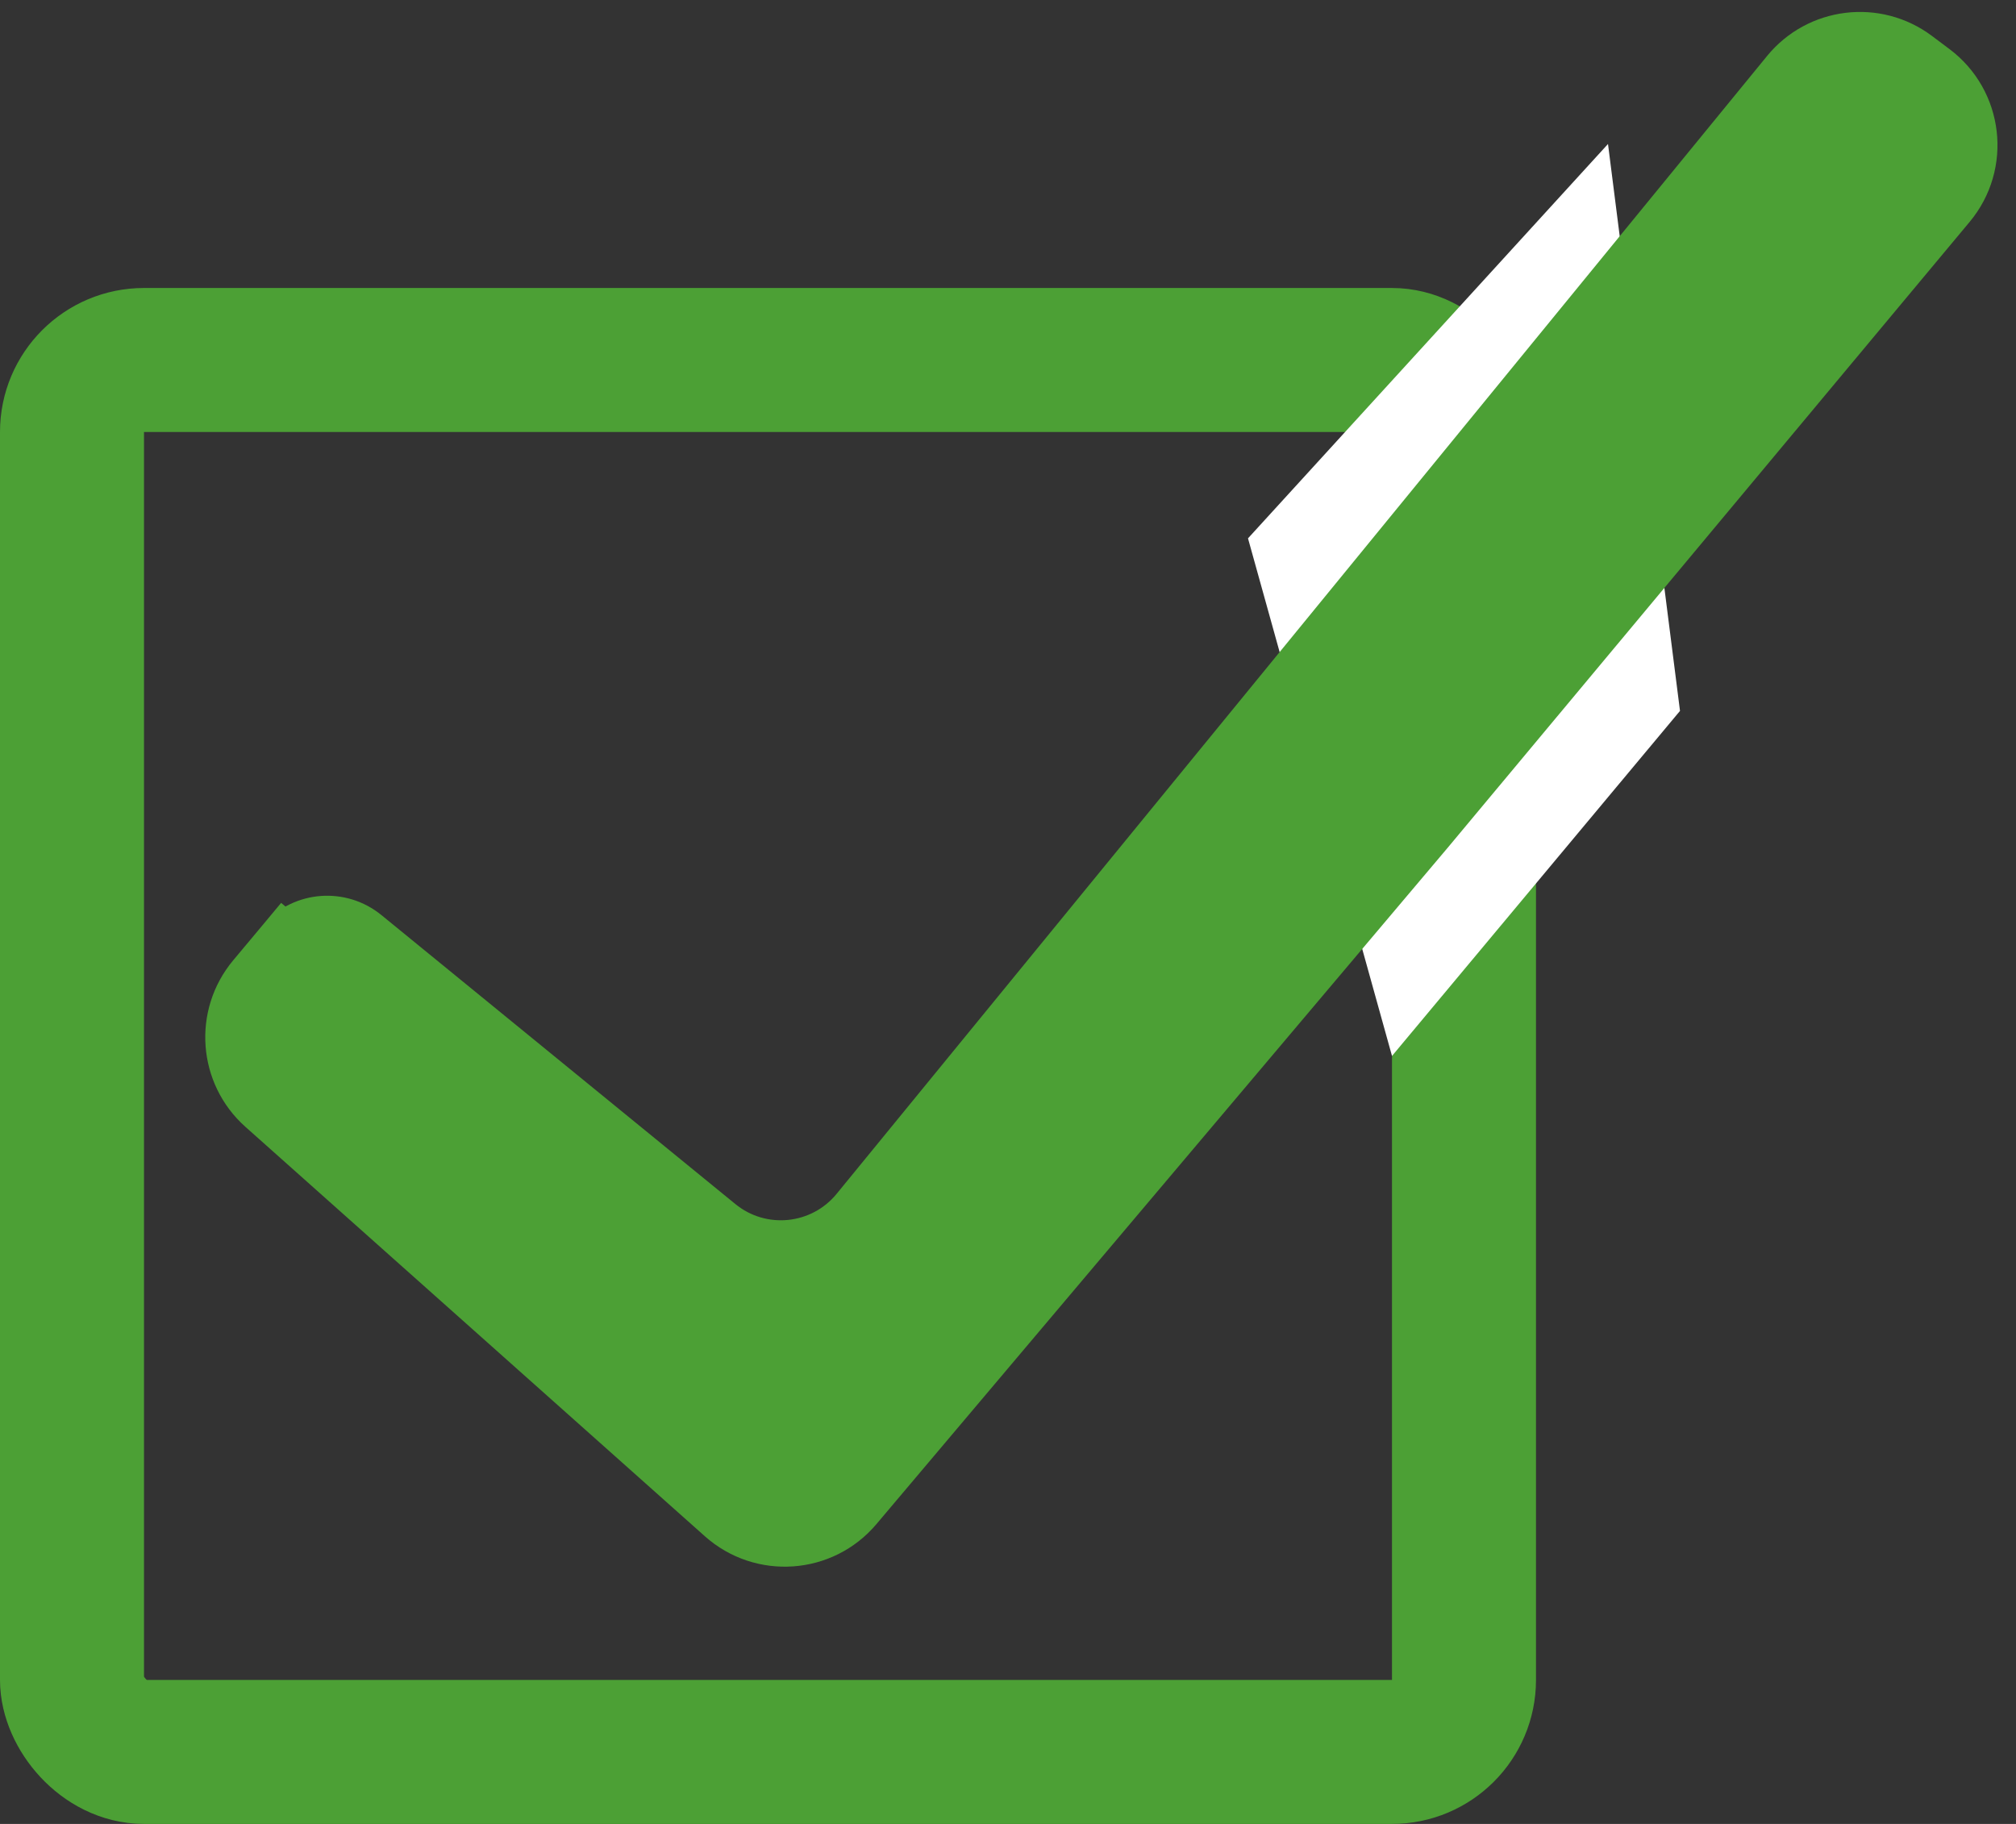
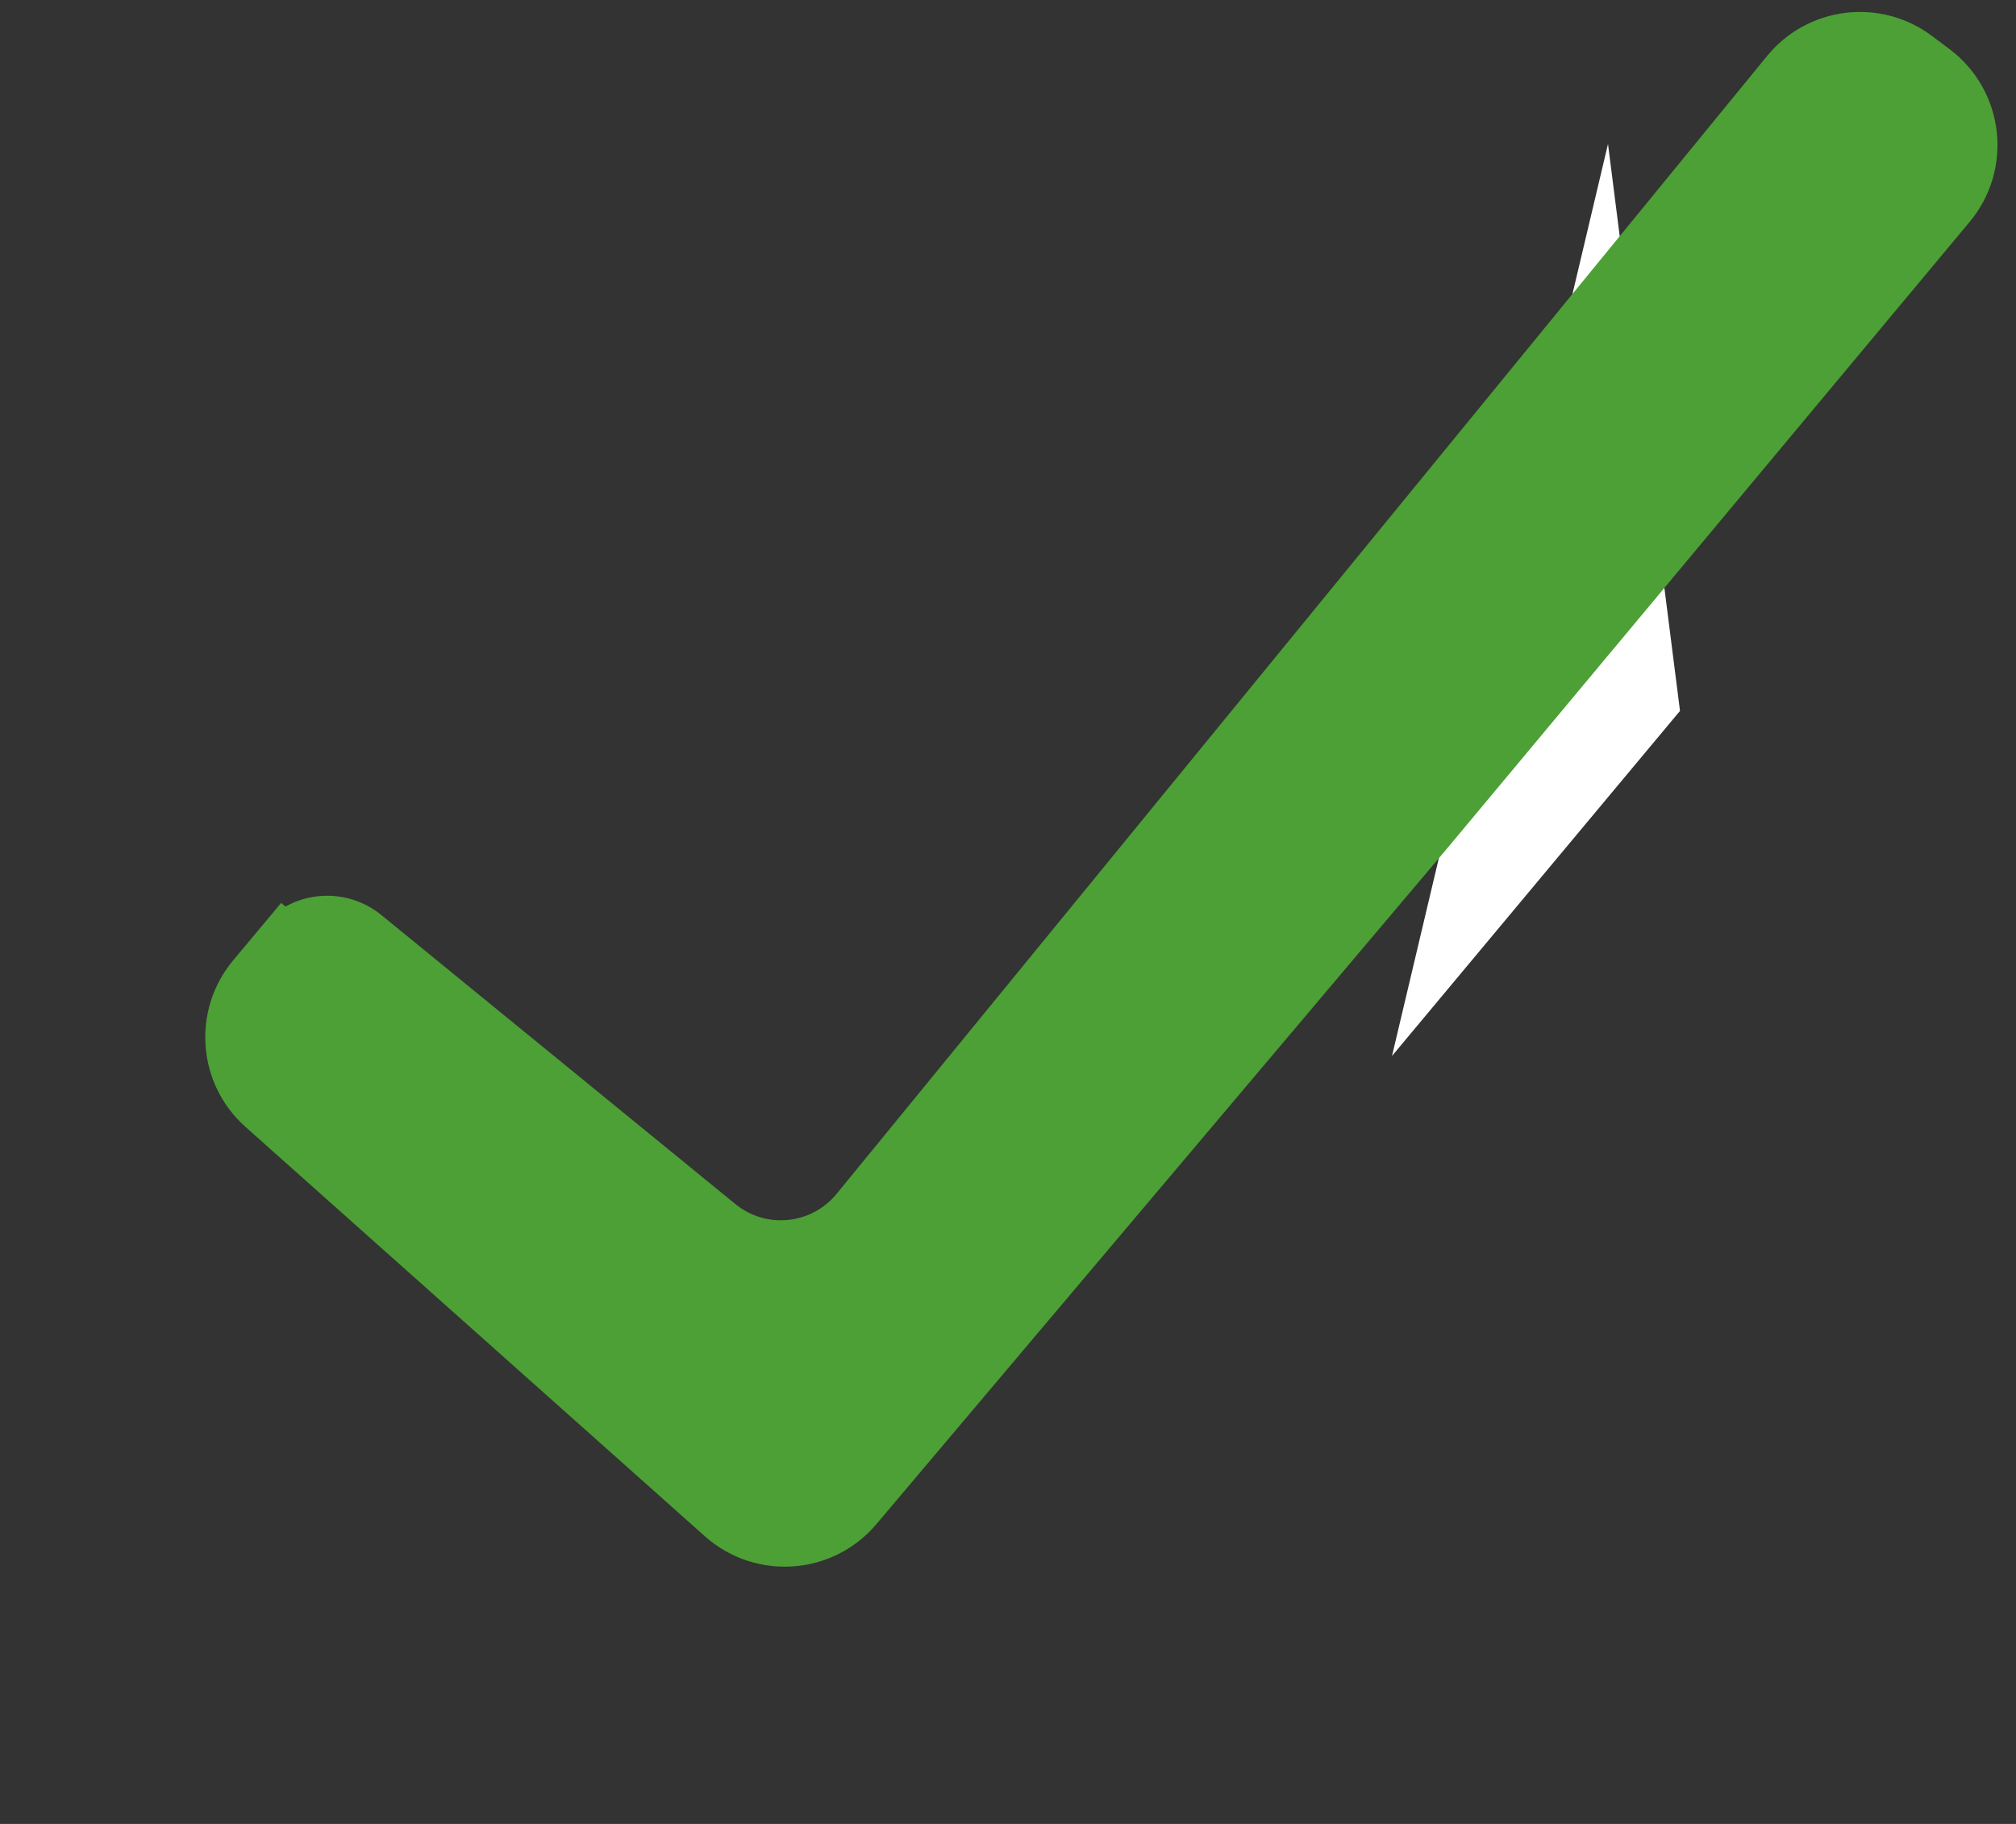
<svg xmlns="http://www.w3.org/2000/svg" width="42" height="38" viewBox="0 0 42 38" fill="none">
  <rect x="0" y="0" width="42" height="38" fill="#333333" stroke="none" />
-   <rect x="1.5" y="7.5" width="29" height="29" rx="1.5" stroke="#4CA035" stroke-width="3" />
-   <path d="M35 14.811L29 22L26 11.216L33.5 3L35 14.811Z" fill="white" />
+   <path d="M35 14.811L29 22L33.5 3L35 14.811Z" fill="white" />
  <path d="M6.241 19.131L5.868 19.579M5.868 19.579L5.241 20.329C4.549 21.158 4.64 22.386 5.446 23.104L15.018 31.634C15.859 32.382 17.151 32.291 17.877 31.431L29.776 17.342L40.65 4.303C41.384 3.423 41.23 2.108 40.312 1.421L39.948 1.148C39.09 0.506 37.879 0.654 37.201 1.483L17.817 25.189C17.118 26.044 15.859 26.171 15.004 25.473L7.631 19.453C7.102 19.021 6.329 19.076 5.868 19.579V19.579Z" stroke="#4CA035" fill="#4CA035" />
</svg>